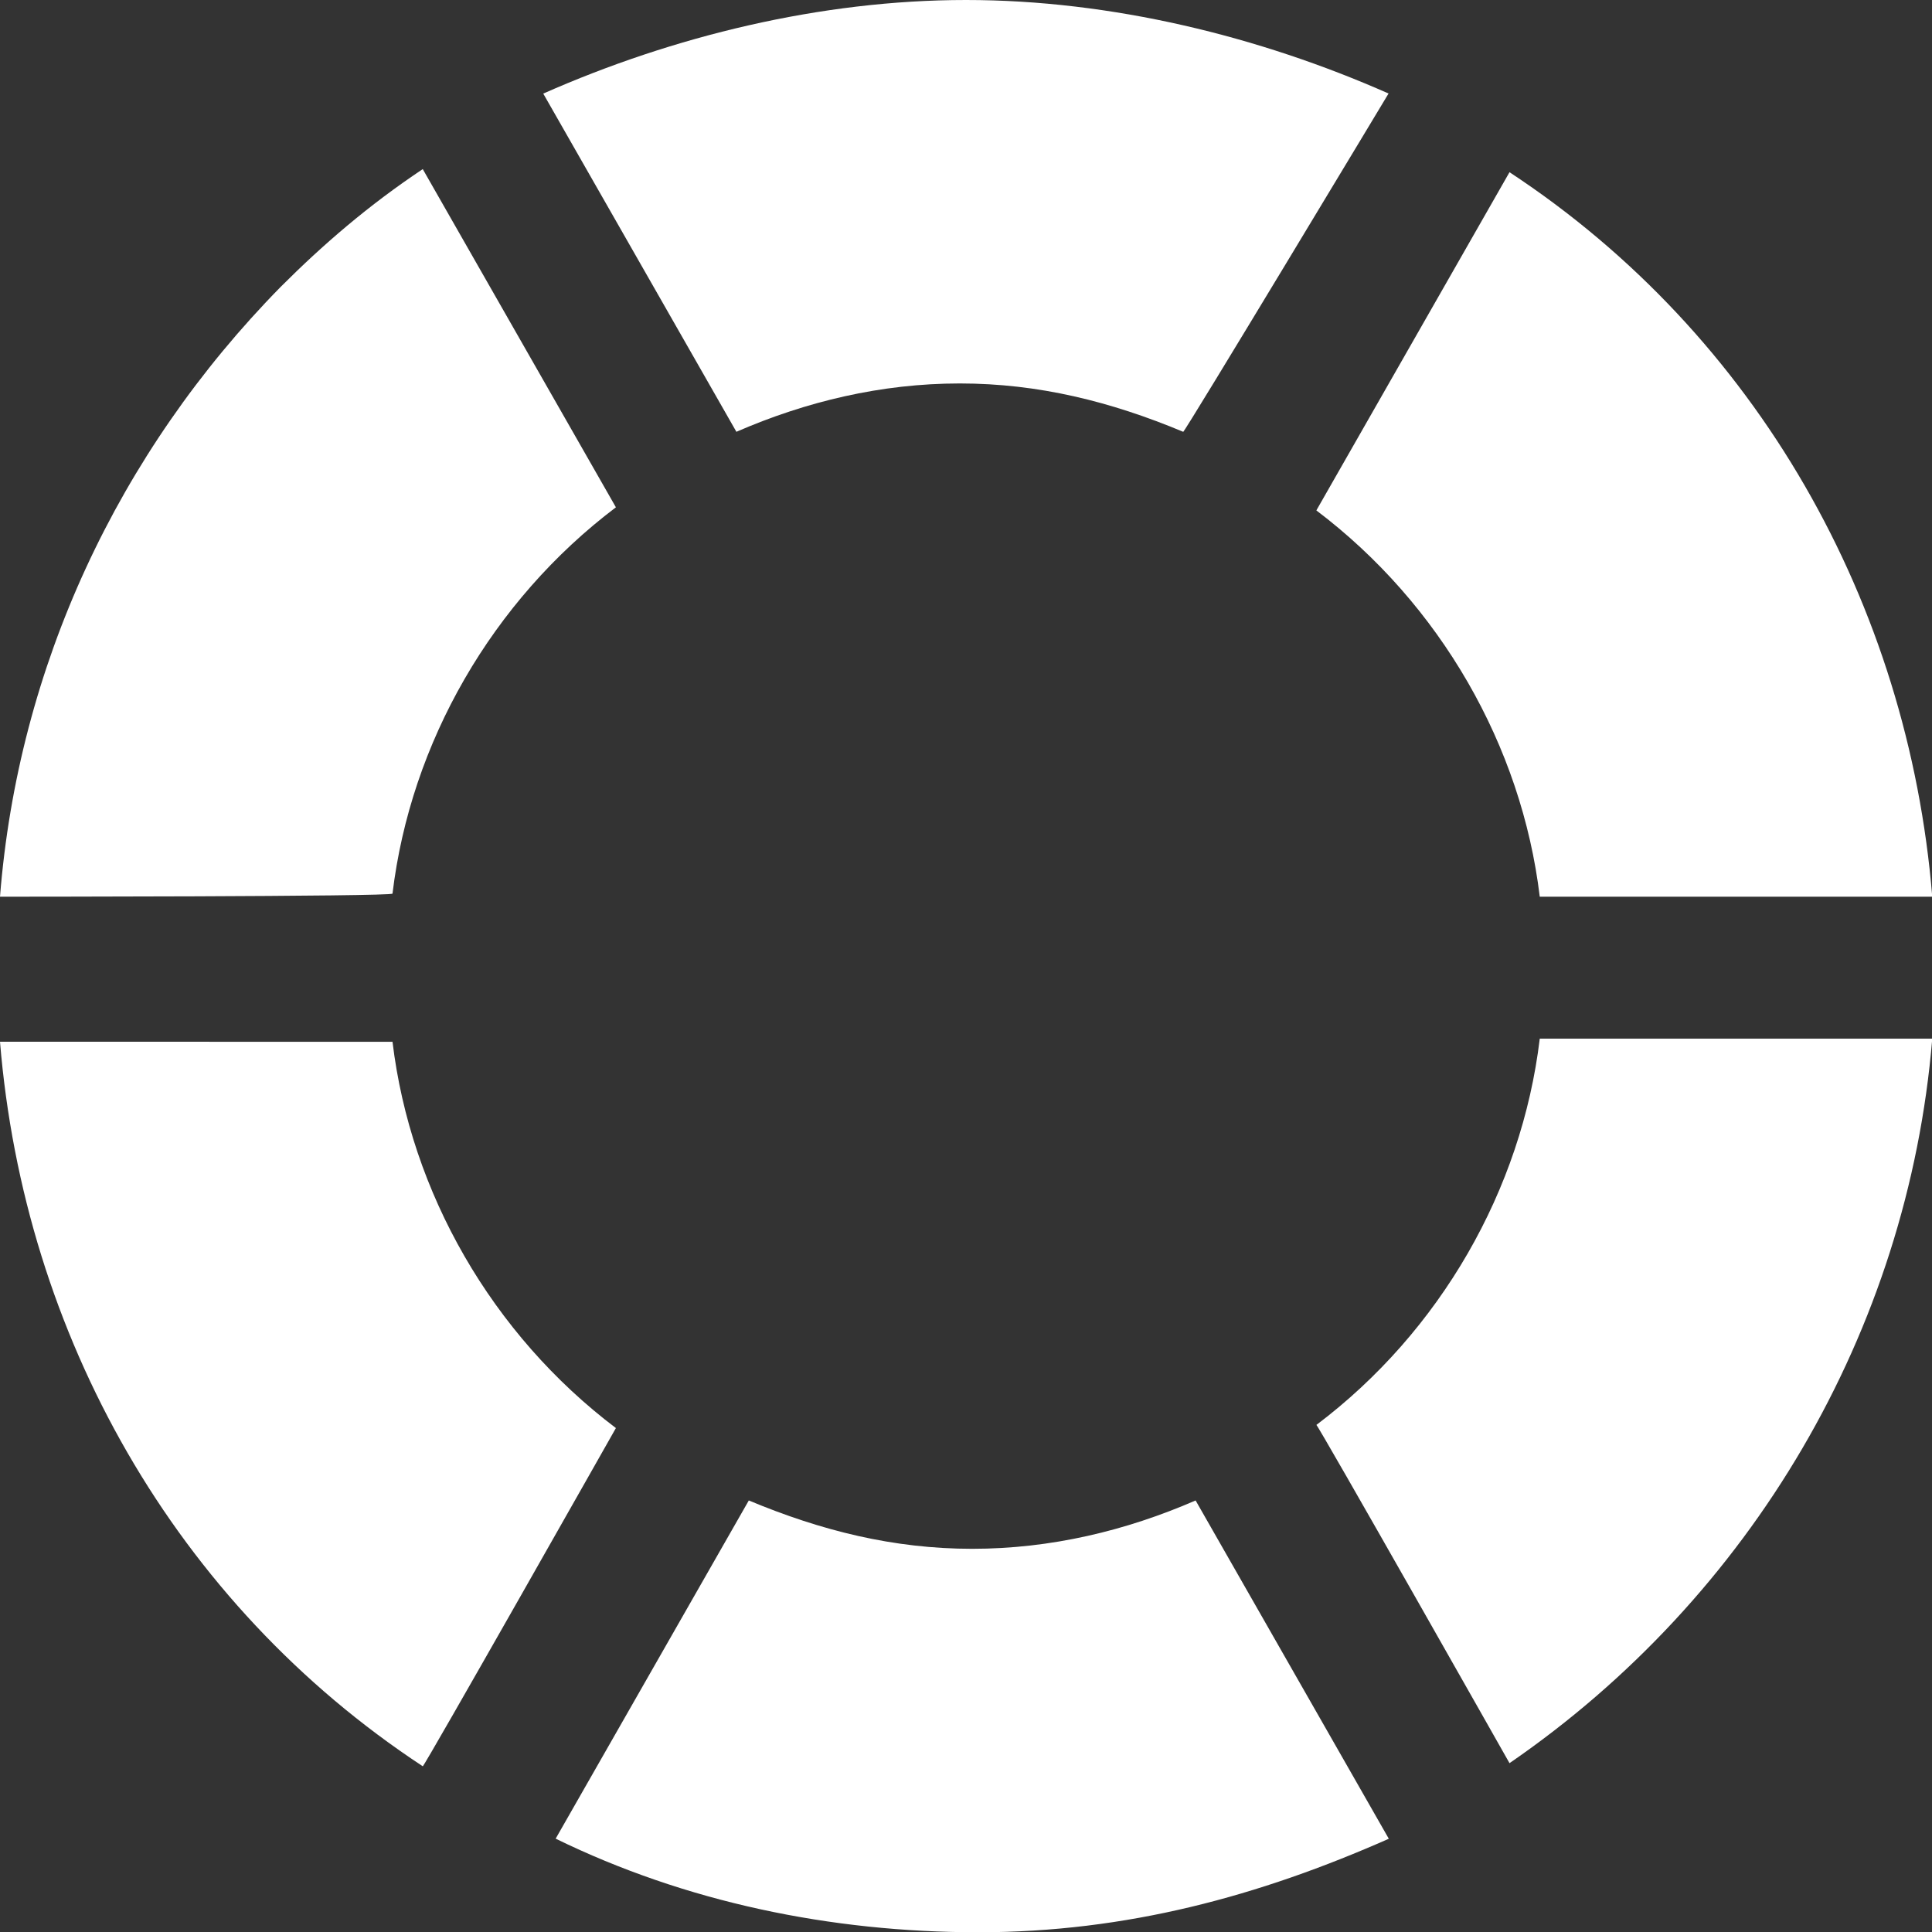
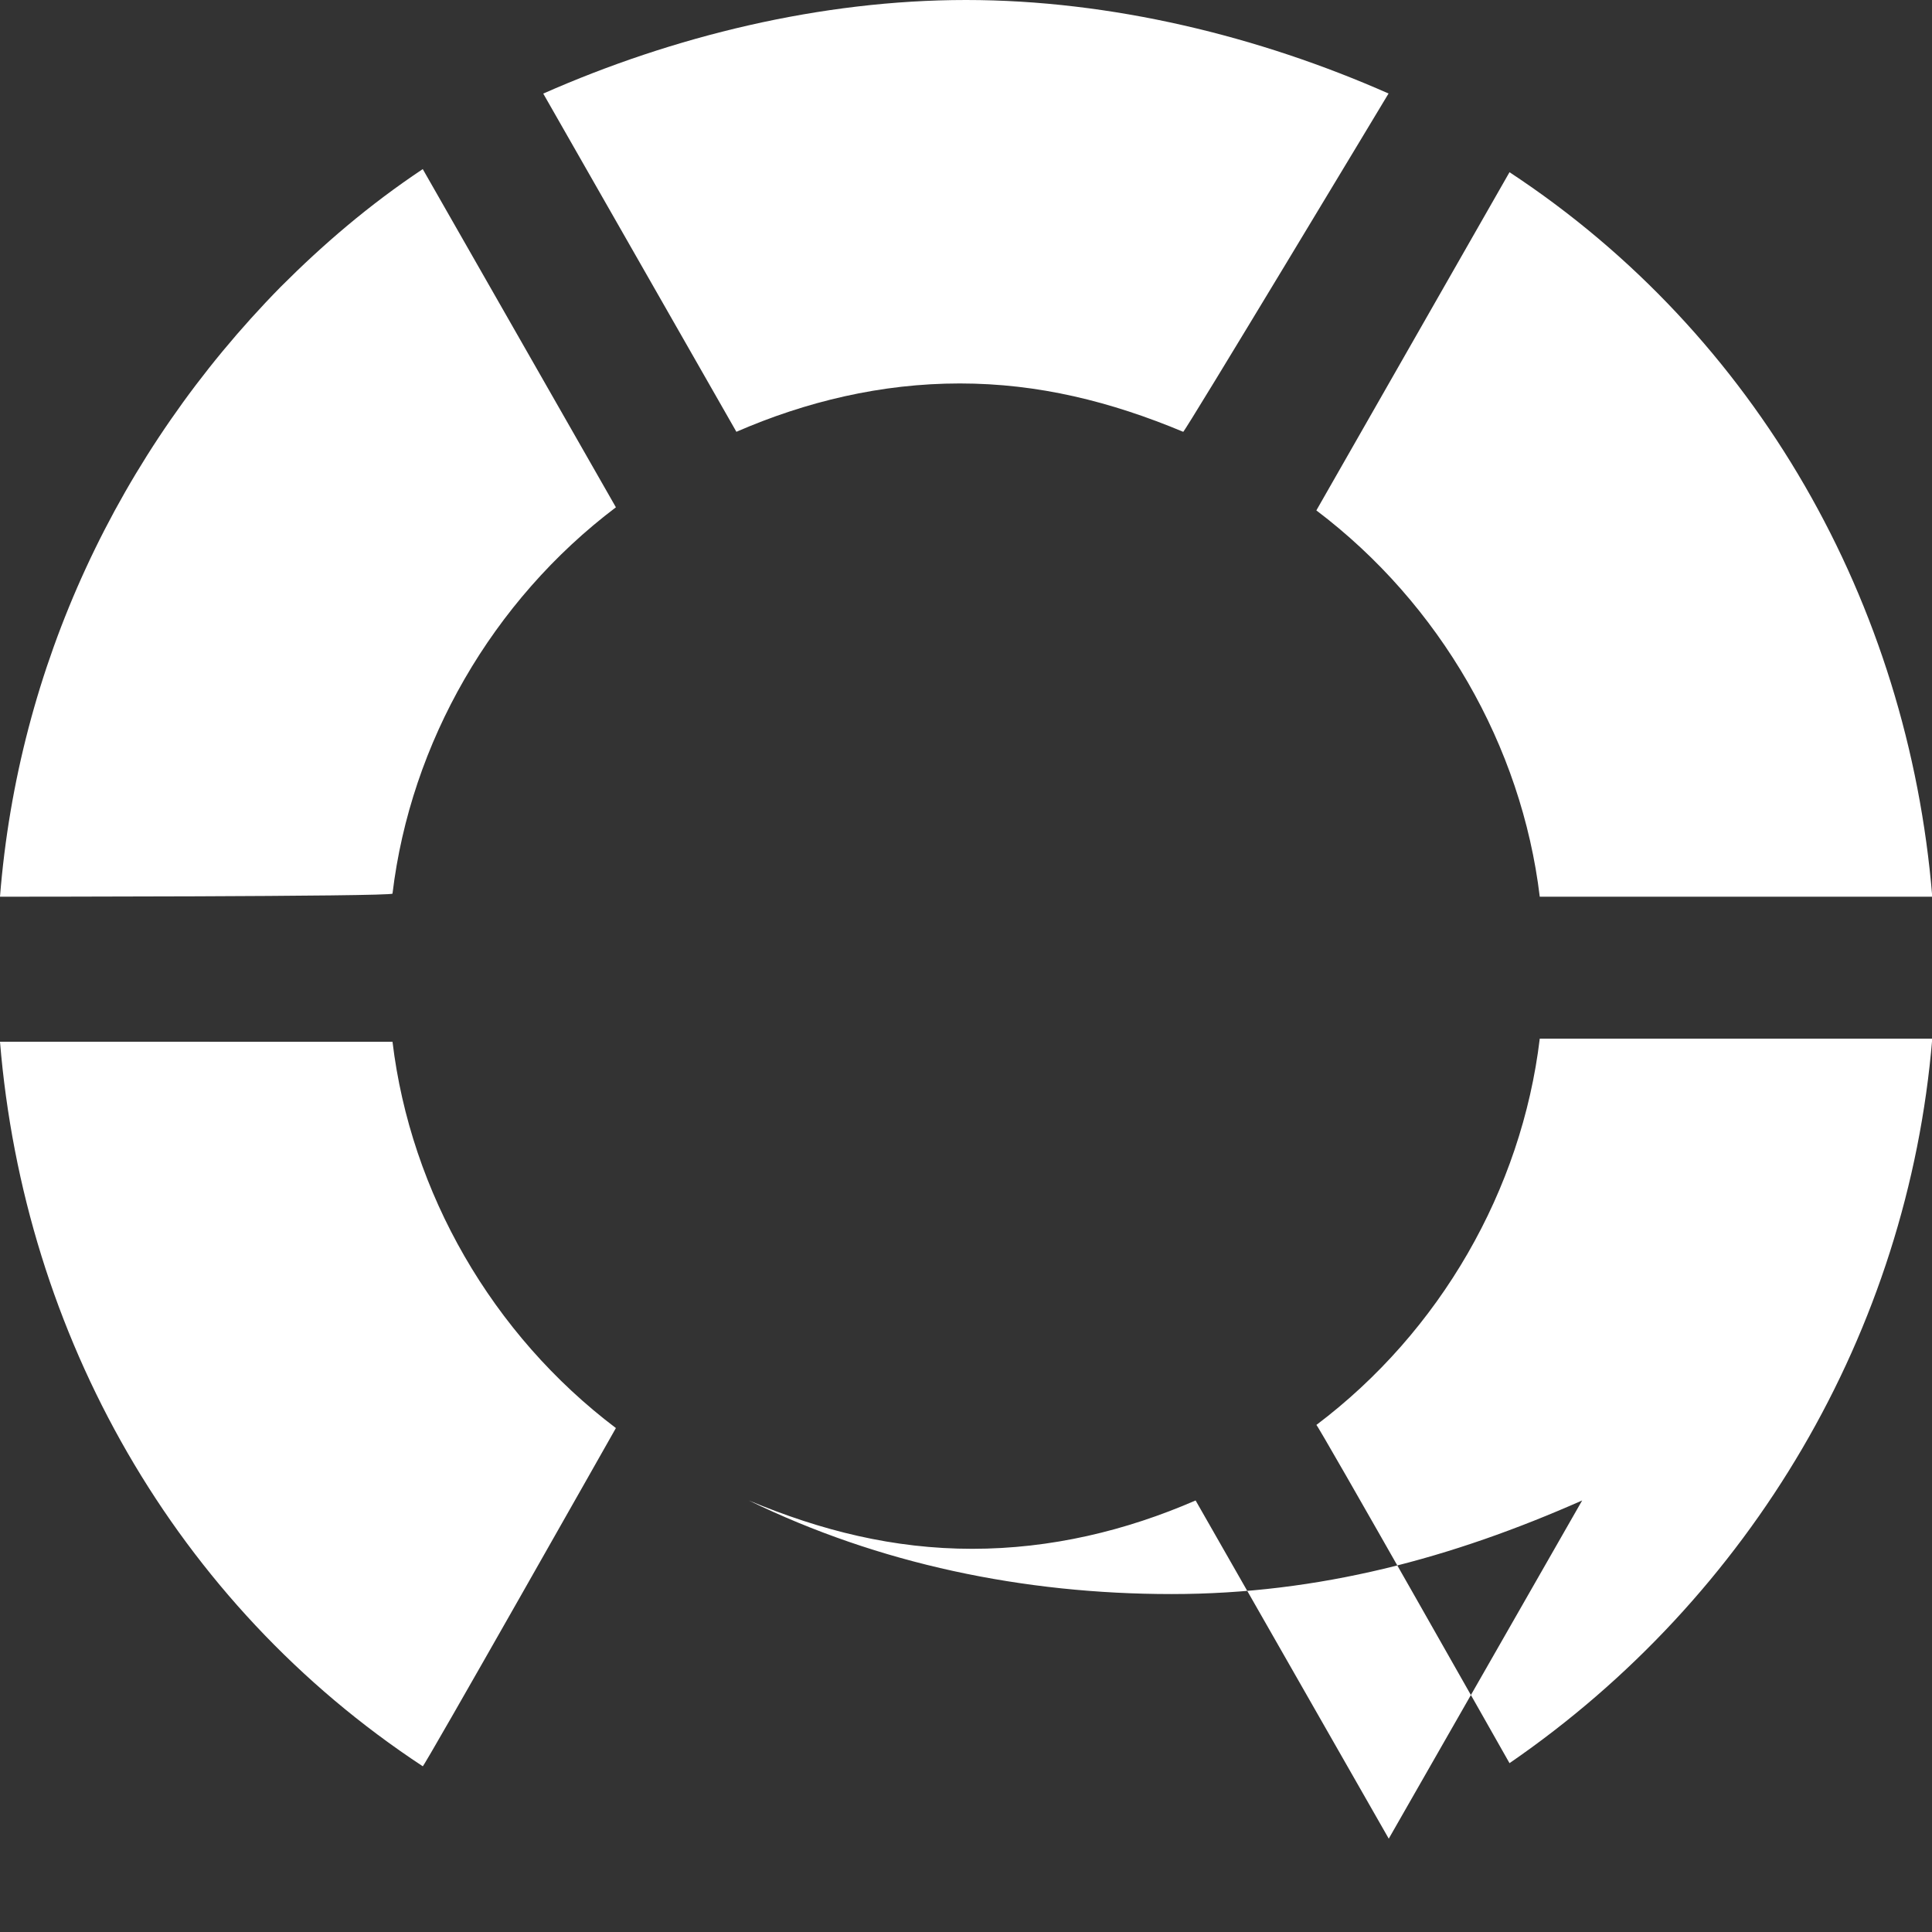
<svg xmlns="http://www.w3.org/2000/svg" id="Capa_1" data-name="Capa 1" viewBox="0 0 74.72 74.72">
  <rect x="0" y="0" width="74.72" height="74.72" fill="#333333" stroke="none" />
  <defs>
    <style>      .cls-1 {        fill: #fff;      }    </style>
  </defs>
-   <path class="cls-1" d="M0,34.68C.7,25.8,4.55,17.51,10.86,11.09c1.63-1.63,3.39-3.15,5.49-4.55l7.47,13.08c-4.79,3.62-7.94,9.11-8.64,14.94,0,.12-15.18,.12-15.18,.12Zm58.38,33.51c9.34-6.42,15.41-16.7,16.35-28.02h-15.18c-.7,5.84-3.85,11.33-8.64,14.94,0-.12,7.47,13.08,7.47,13.08Zm-34.56-12.96c-4.79-3.62-7.94-9.11-8.64-14.94H0c.93,11.33,6.77,21.72,16.35,28.02,0,.12,7.47-13.08,7.47-13.08Zm29.89,15.88l-7.47-13.08c-2.69,1.17-5.6,1.87-8.64,1.87s-5.84-.7-8.64-1.87l-7.47,13.08c5.02,2.45,10.62,3.62,16.35,3.62s10.86-1.4,15.88-3.62Zm21.02-36.43c-.93-11.33-6.77-21.72-16.35-28.02l-7.47,13.08c4.79,3.62,7.94,9.11,8.64,14.94h15.18ZM53.71,3.62c-5.02-2.22-10.74-3.62-16.35-3.62s-11.33,1.4-16.35,3.62l7.47,13.08c2.69-1.17,5.6-1.87,8.64-1.87s5.84,.7,8.64,1.87c0,.12,7.94-13.08,7.94-13.08Z" />
+   <path class="cls-1" d="M0,34.68C.7,25.8,4.55,17.51,10.86,11.09c1.63-1.63,3.39-3.15,5.49-4.55l7.47,13.08c-4.79,3.62-7.94,9.11-8.64,14.94,0,.12-15.18,.12-15.18,.12Zm58.38,33.51c9.34-6.42,15.41-16.7,16.35-28.02h-15.18c-.7,5.84-3.85,11.33-8.64,14.94,0-.12,7.47,13.08,7.47,13.08Zm-34.56-12.96c-4.79-3.62-7.94-9.11-8.64-14.94H0c.93,11.33,6.77,21.72,16.35,28.02,0,.12,7.47-13.08,7.47-13.08Zm29.89,15.88l-7.47-13.08c-2.69,1.17-5.6,1.87-8.64,1.87s-5.84-.7-8.64-1.87c5.02,2.45,10.62,3.62,16.35,3.62s10.86-1.4,15.88-3.62Zm21.02-36.43c-.93-11.33-6.77-21.72-16.35-28.02l-7.47,13.08c4.79,3.62,7.94,9.11,8.64,14.94h15.18ZM53.71,3.62c-5.02-2.22-10.74-3.62-16.35-3.62s-11.33,1.4-16.35,3.62l7.47,13.08c2.69-1.17,5.6-1.87,8.64-1.87s5.84,.7,8.64,1.87c0,.12,7.94-13.08,7.94-13.08Z" />
</svg>